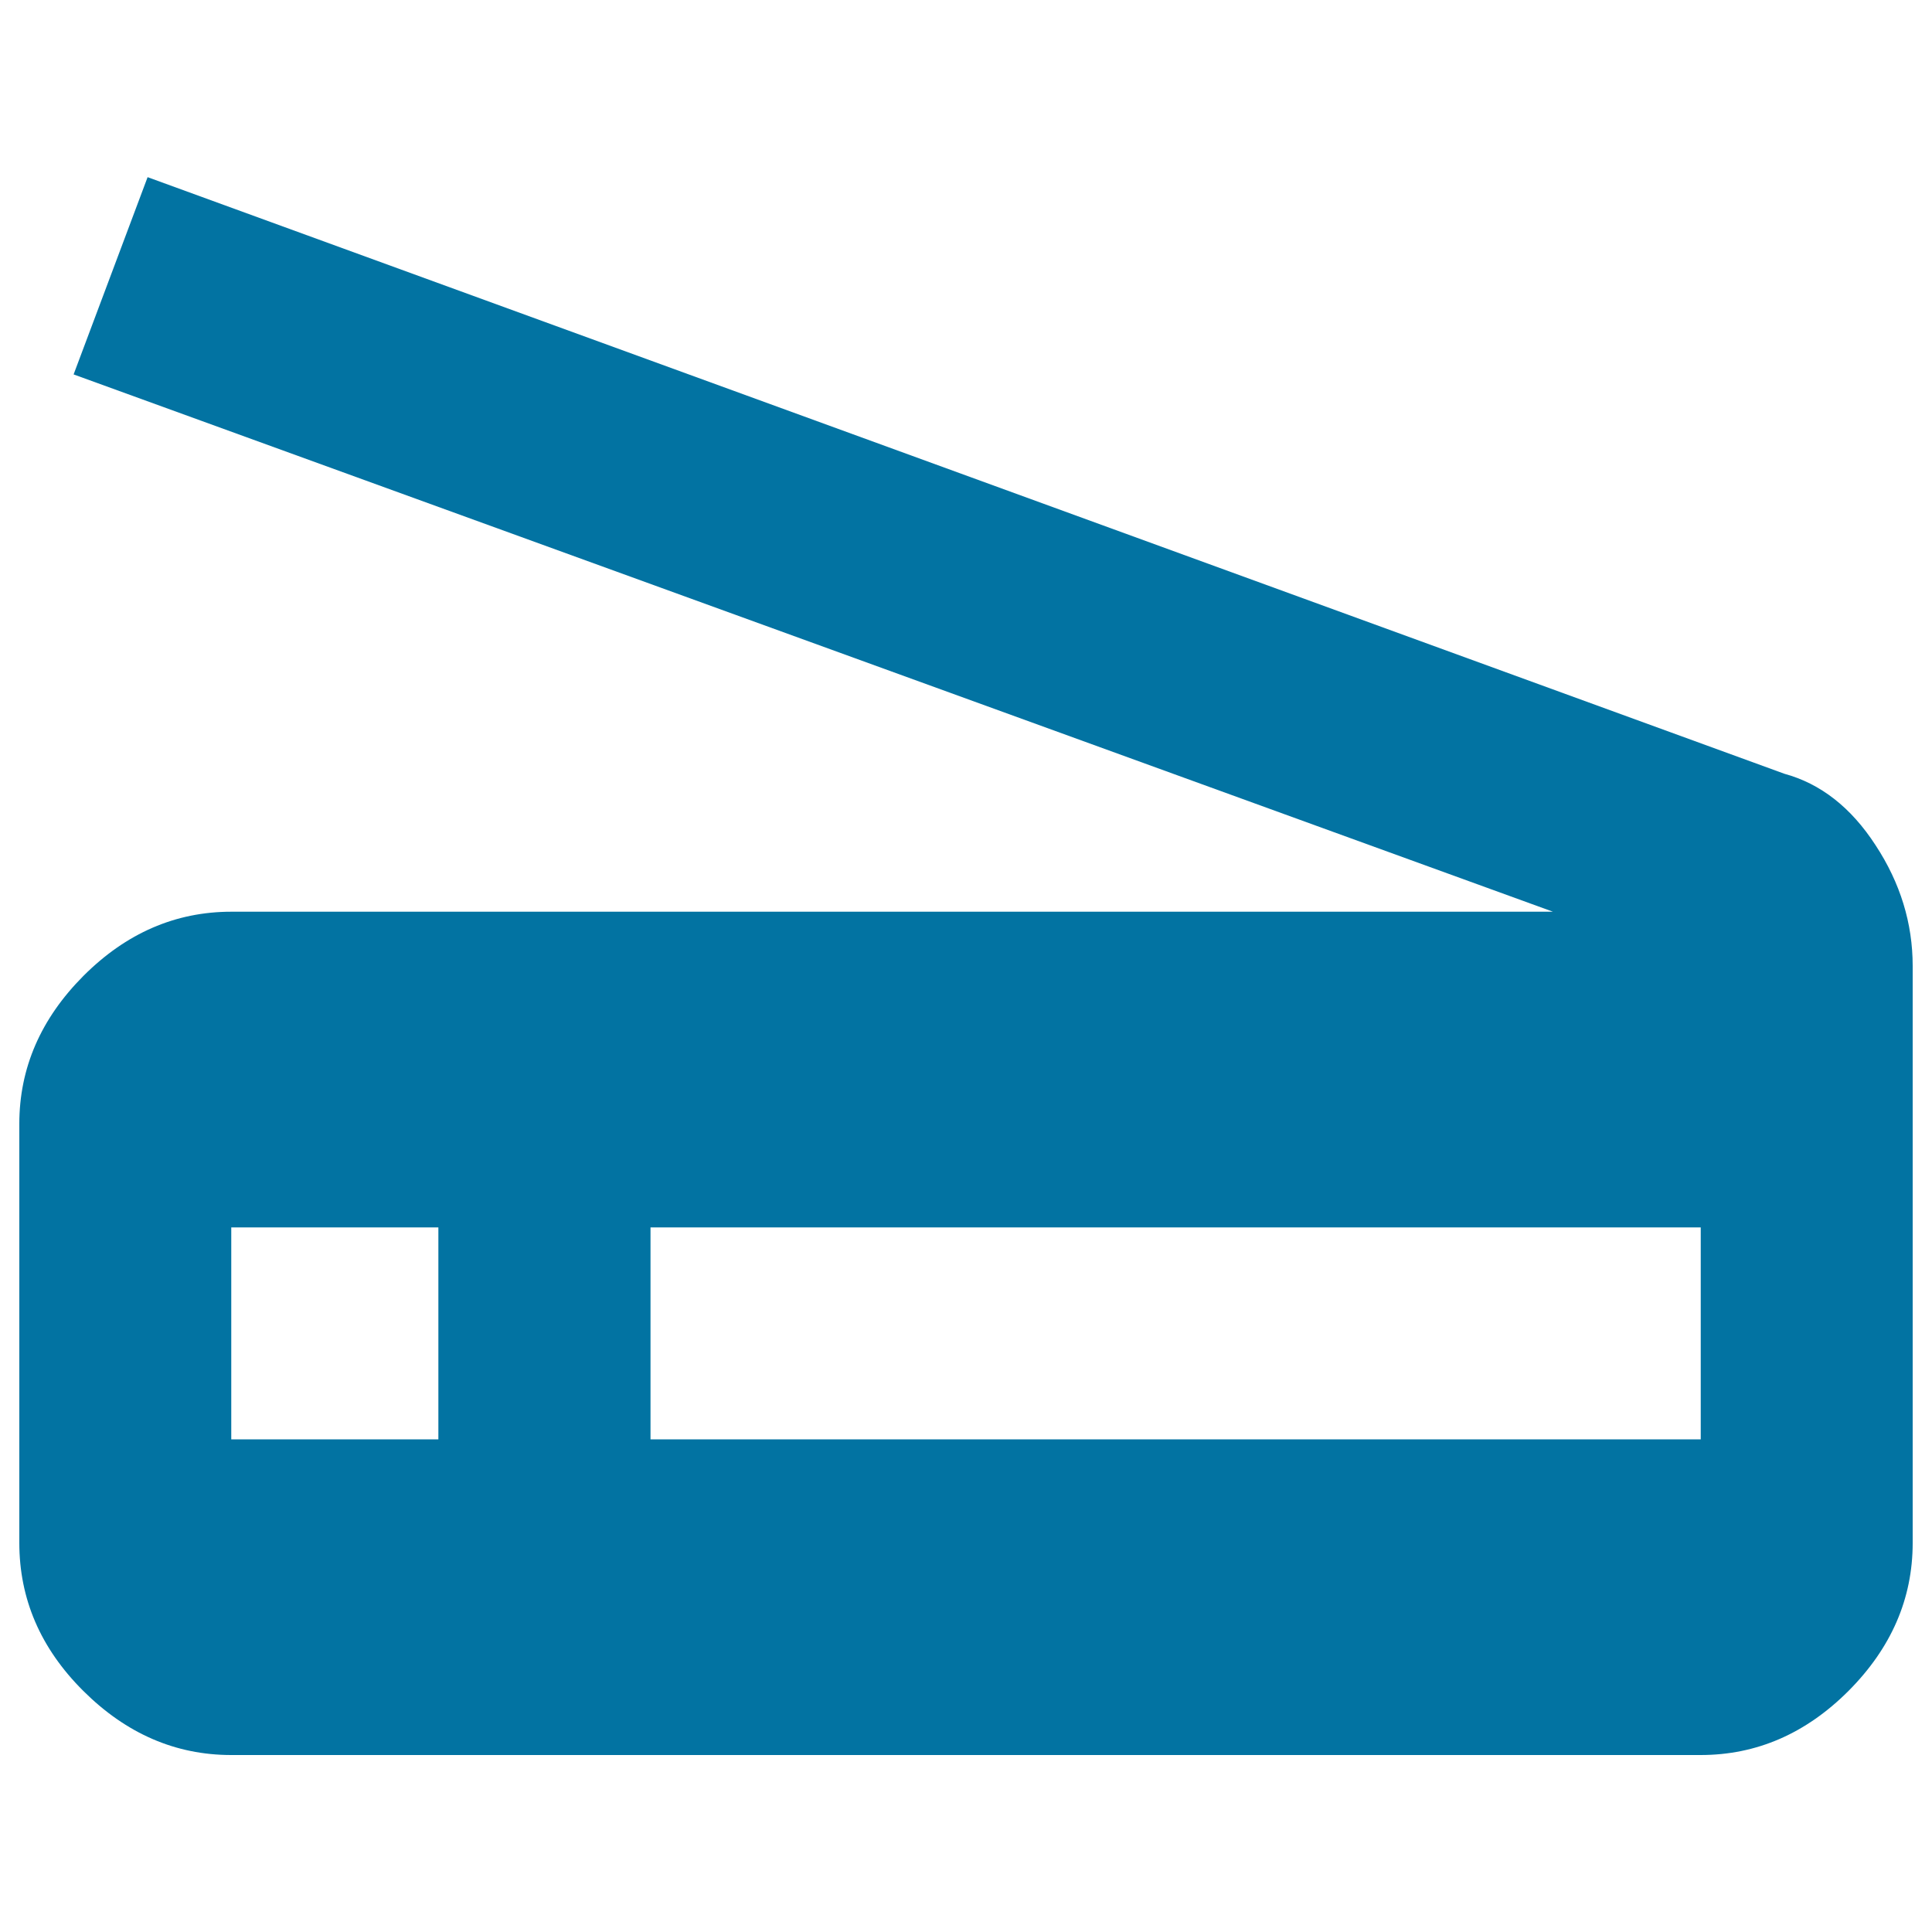
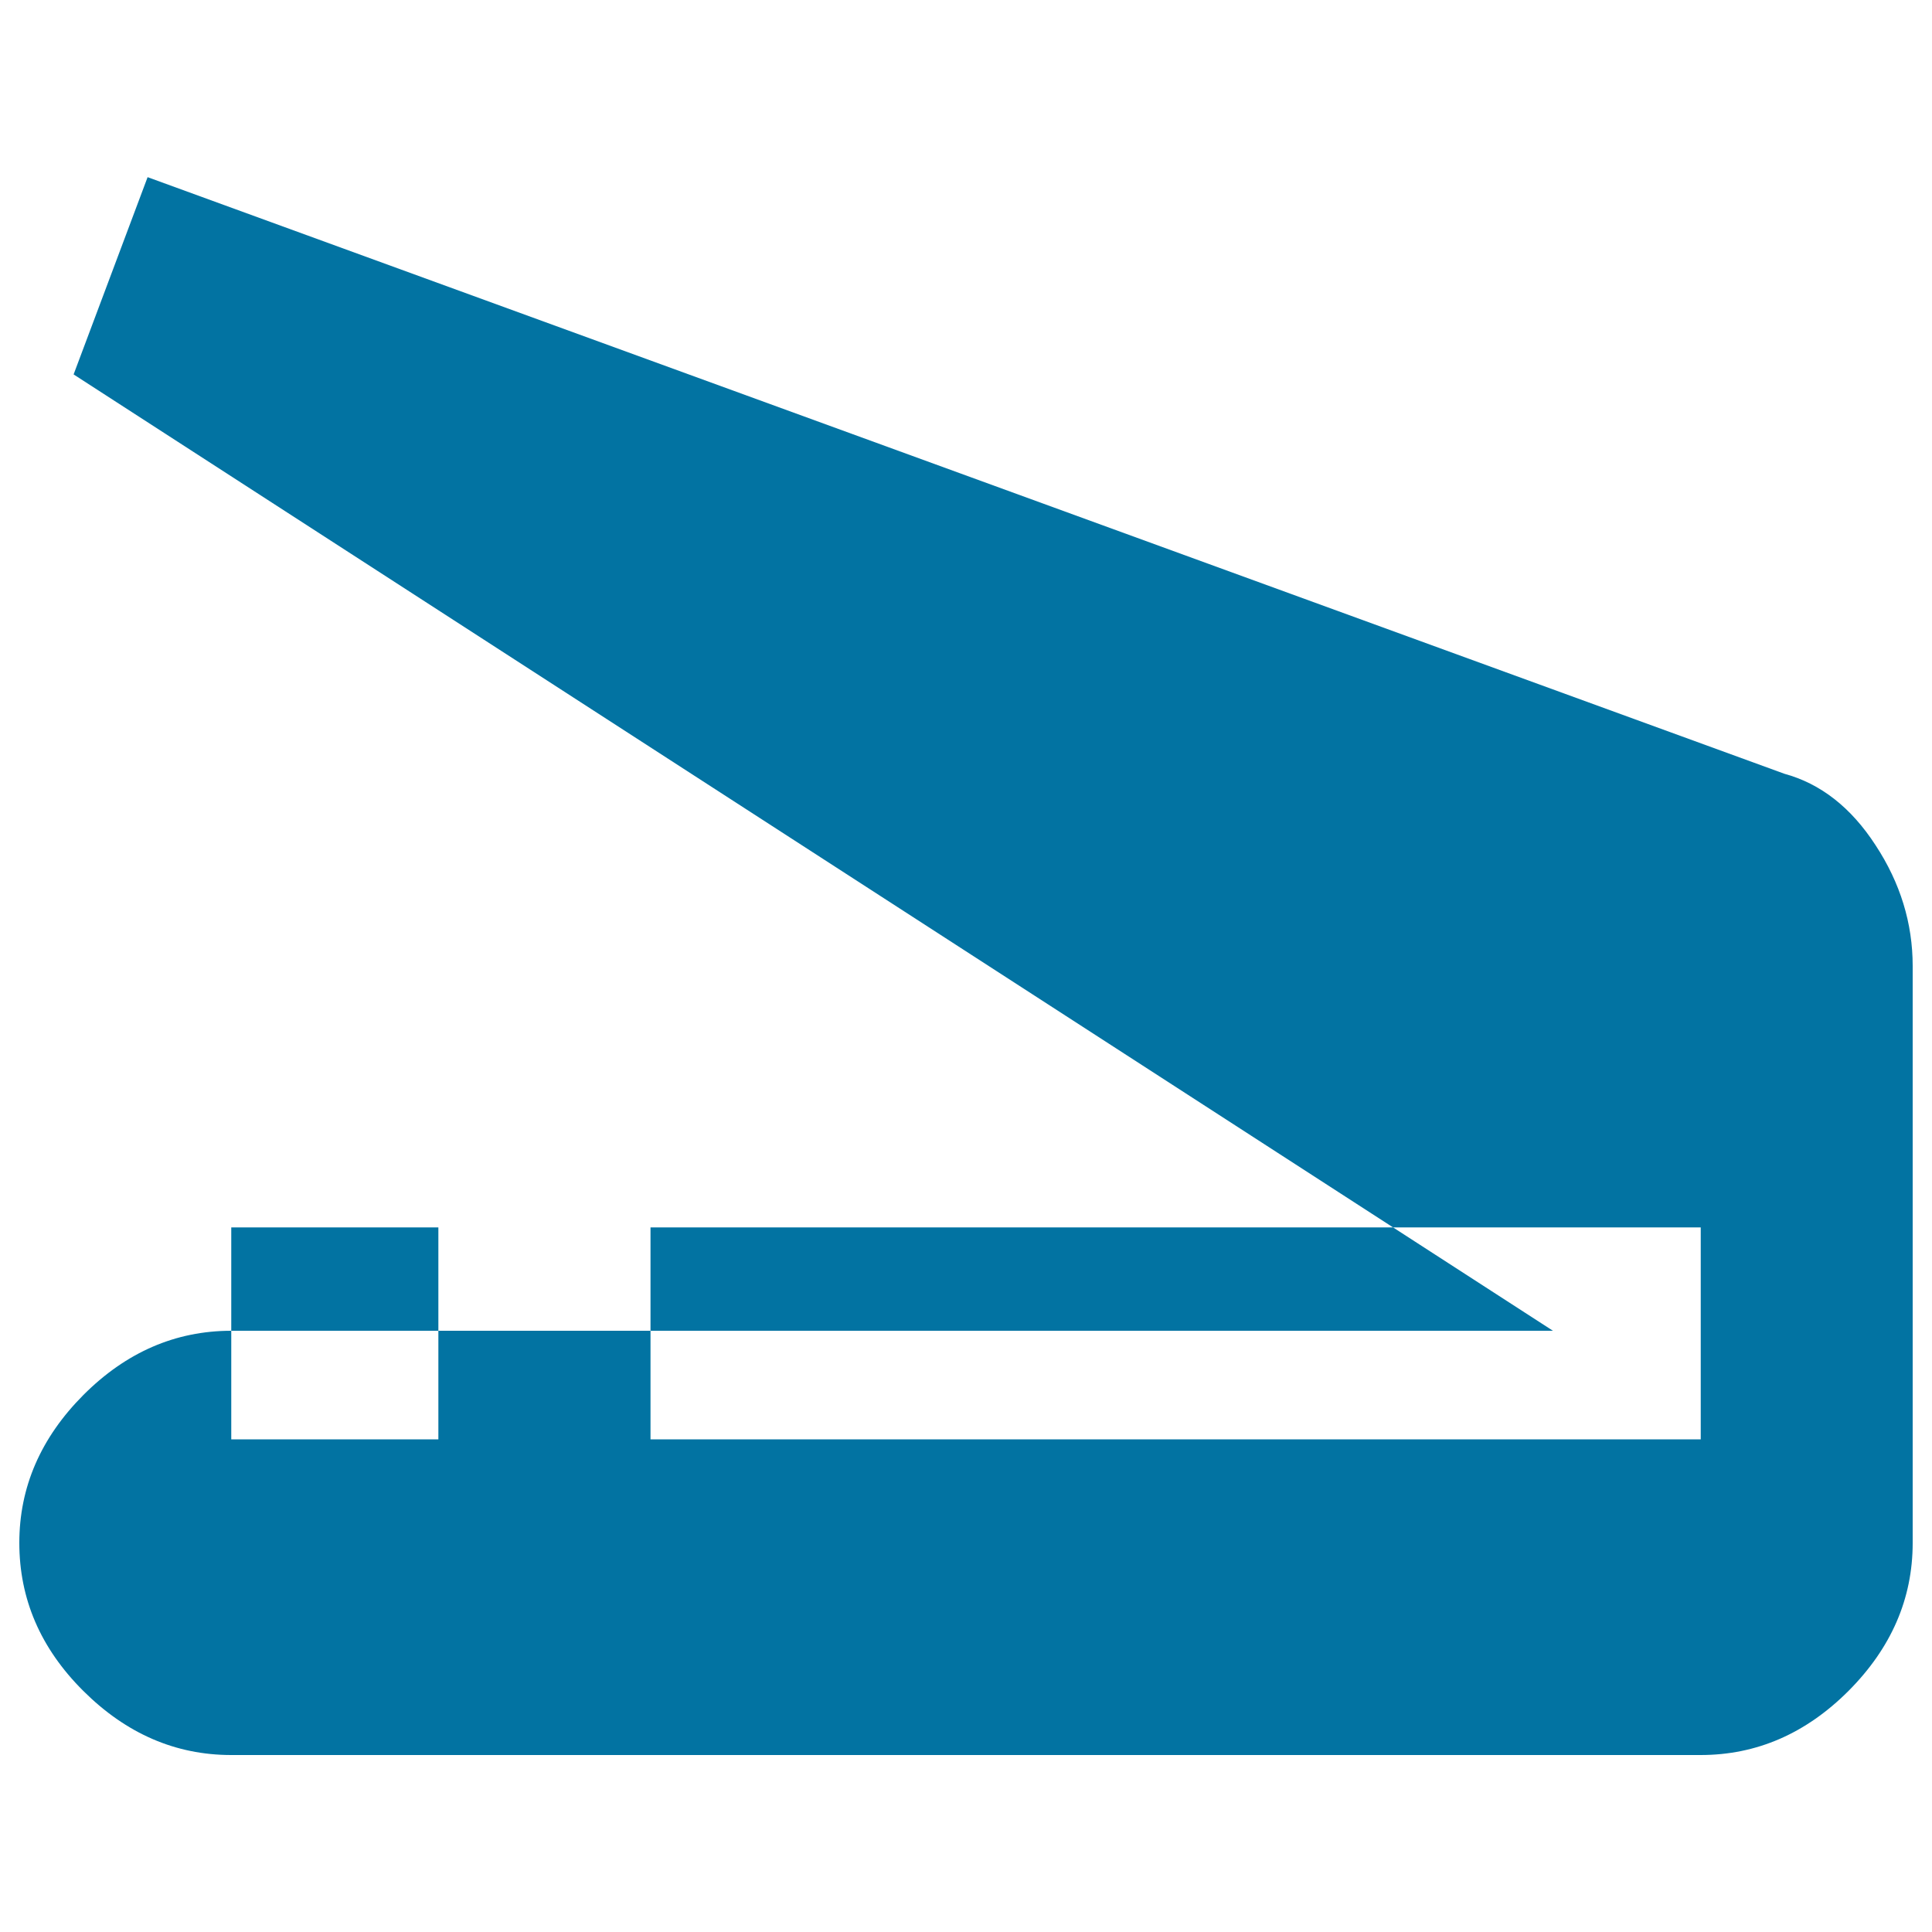
<svg xmlns="http://www.w3.org/2000/svg" viewBox="0 0 1000 1000" style="fill:#0273a2">
  <title>Scanner SVG icon</title>
  <g>
-     <path d="M880.3,745V635.3H336.7V745H880.3z M226.9,745V635.3H119.7V745H226.9z M923.6,400.5c18.7,5.1,34.5,17.4,47.2,37C983.6,457,990,477.9,990,500v298.6c0,28.9-11.1,54.4-33.2,76.6c-22.1,22.1-47.6,33.2-76.6,33.2H119.7c-28.9,0-54.4-11.1-76.6-33.2S10,827.5,10,798.6V581.7c0-28.9,11.1-54.4,33.2-76.6c22.1-22.1,47.6-33.2,76.6-33.2h684L38.1,193.8L76.4,91.7L923.6,400.5z" />
+     <path d="M880.3,745V635.3H336.7V745H880.3z M226.9,745V635.3H119.7V745H226.9z M923.6,400.5c18.7,5.1,34.5,17.4,47.2,37C983.6,457,990,477.9,990,500v298.6c0,28.9-11.1,54.4-33.2,76.6c-22.1,22.1-47.6,33.2-76.6,33.2H119.7c-28.9,0-54.4-11.1-76.6-33.2S10,827.5,10,798.6c0-28.9,11.1-54.4,33.2-76.6c22.1-22.1,47.6-33.2,76.6-33.2h684L38.1,193.8L76.4,91.7L923.6,400.5z" />
  </g>
</svg>